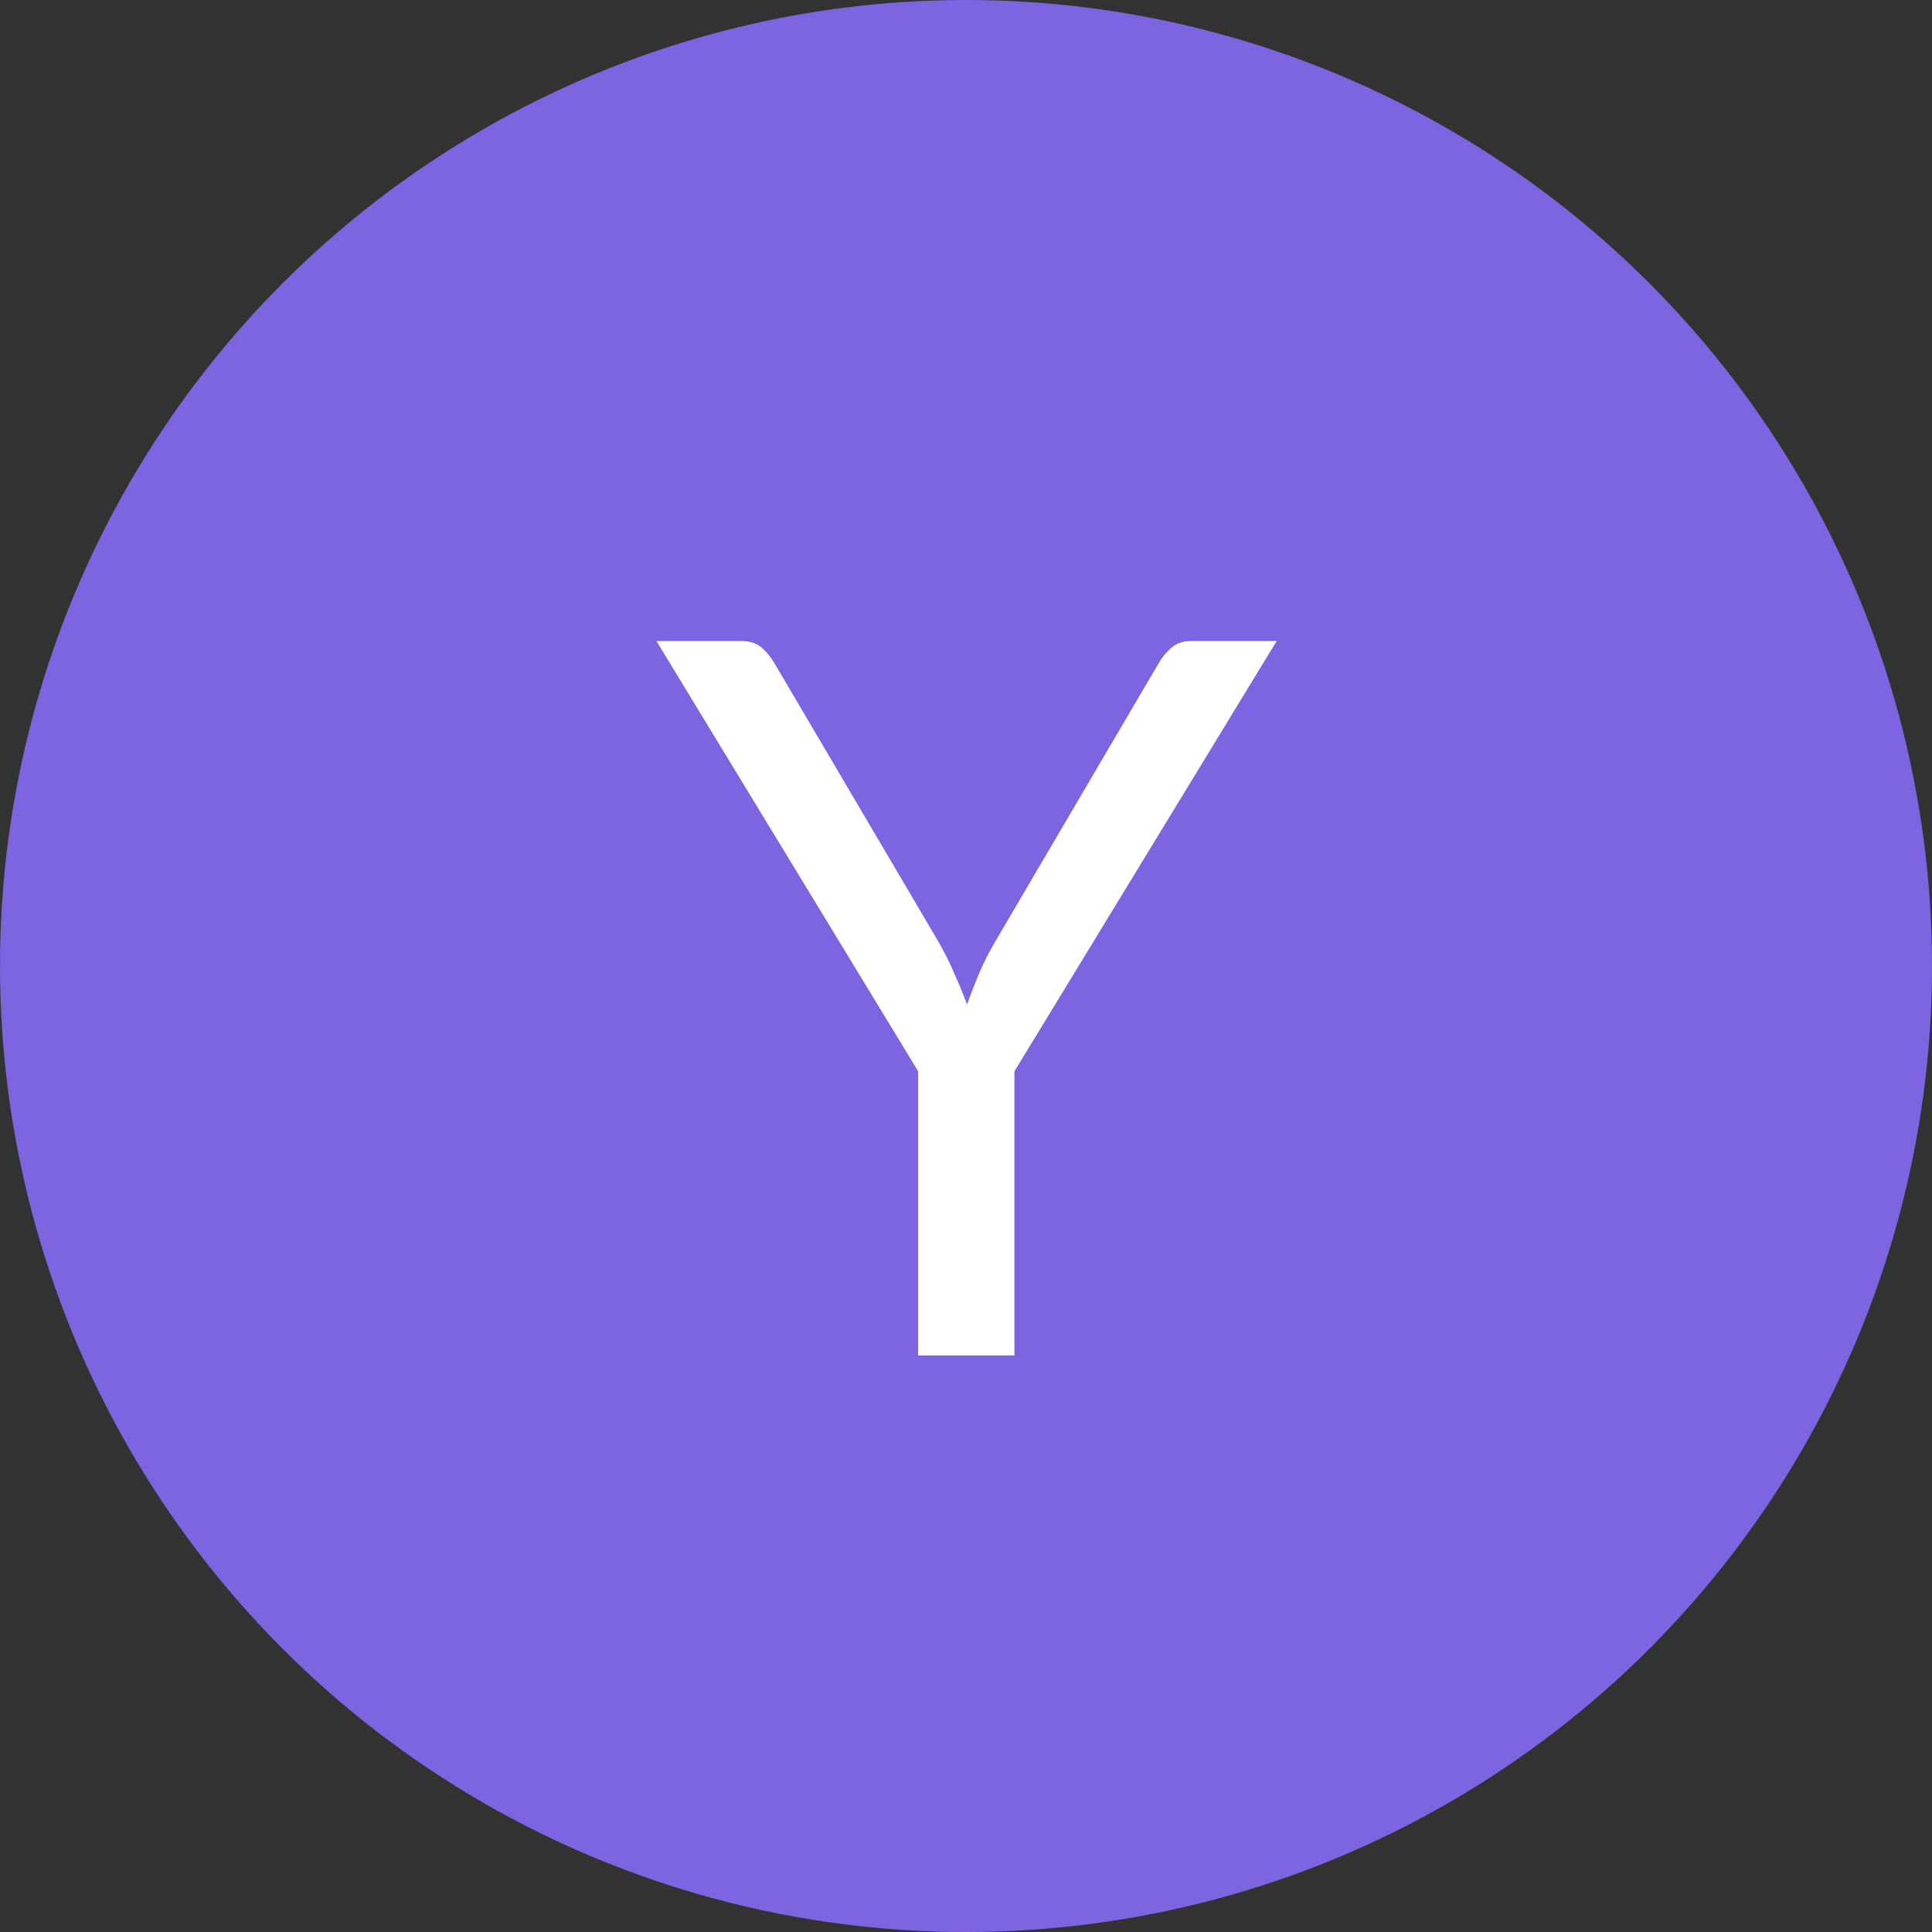
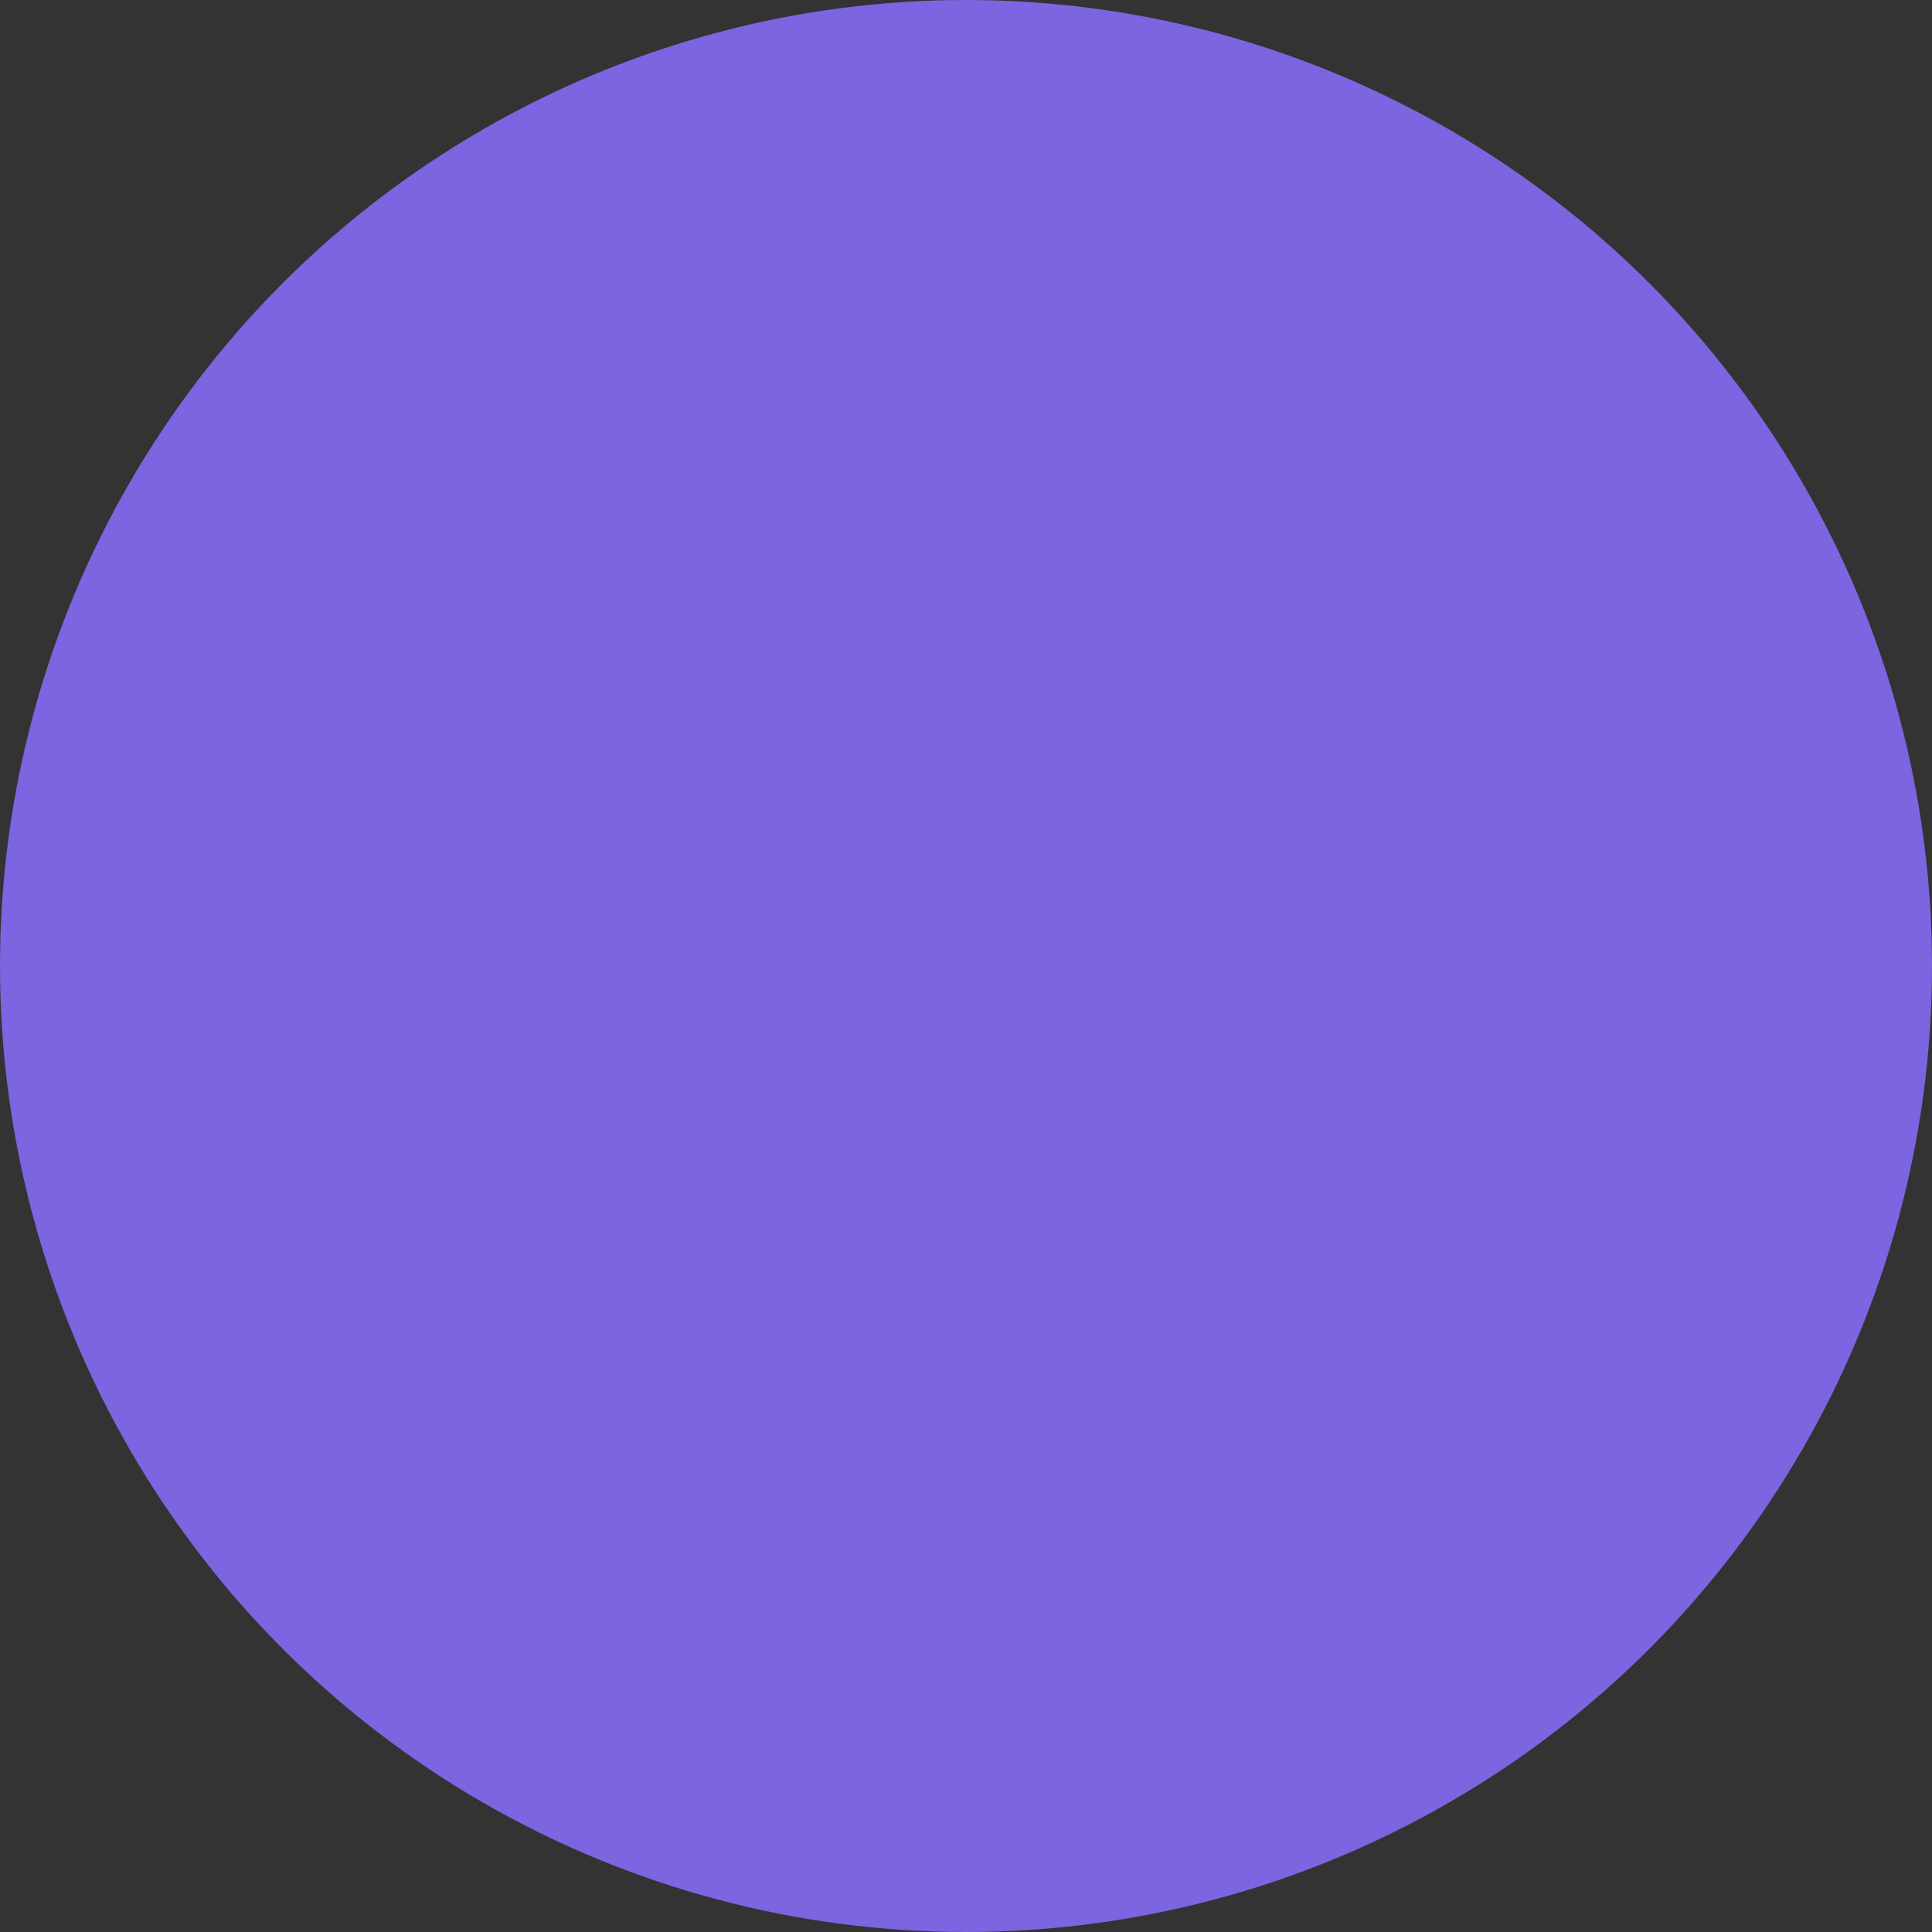
<svg xmlns="http://www.w3.org/2000/svg" width="124" height="124" viewBox="0 0 124 124" fill="none">
  <rect x="0" y="0" width="124" height="124" fill="#333333" stroke="none" />
  <circle cx="62" cy="62" r="62" fill="#7D64E0" />
-   <path d="M65.107 68.76V87H58.931V68.76L42.131 41.144H47.571C48.126 41.144 48.563 41.283 48.883 41.56C49.203 41.837 49.48 42.179 49.715 42.584L60.211 60.408C60.638 61.155 60.99 61.859 61.267 62.52C61.566 63.181 61.832 63.832 62.067 64.472C62.302 63.811 62.558 63.149 62.835 62.488C63.112 61.827 63.464 61.133 63.891 60.408L74.355 42.584C74.547 42.243 74.803 41.923 75.123 41.624C75.464 41.304 75.902 41.144 76.435 41.144H81.939L65.107 68.76Z" fill="white" />
</svg>